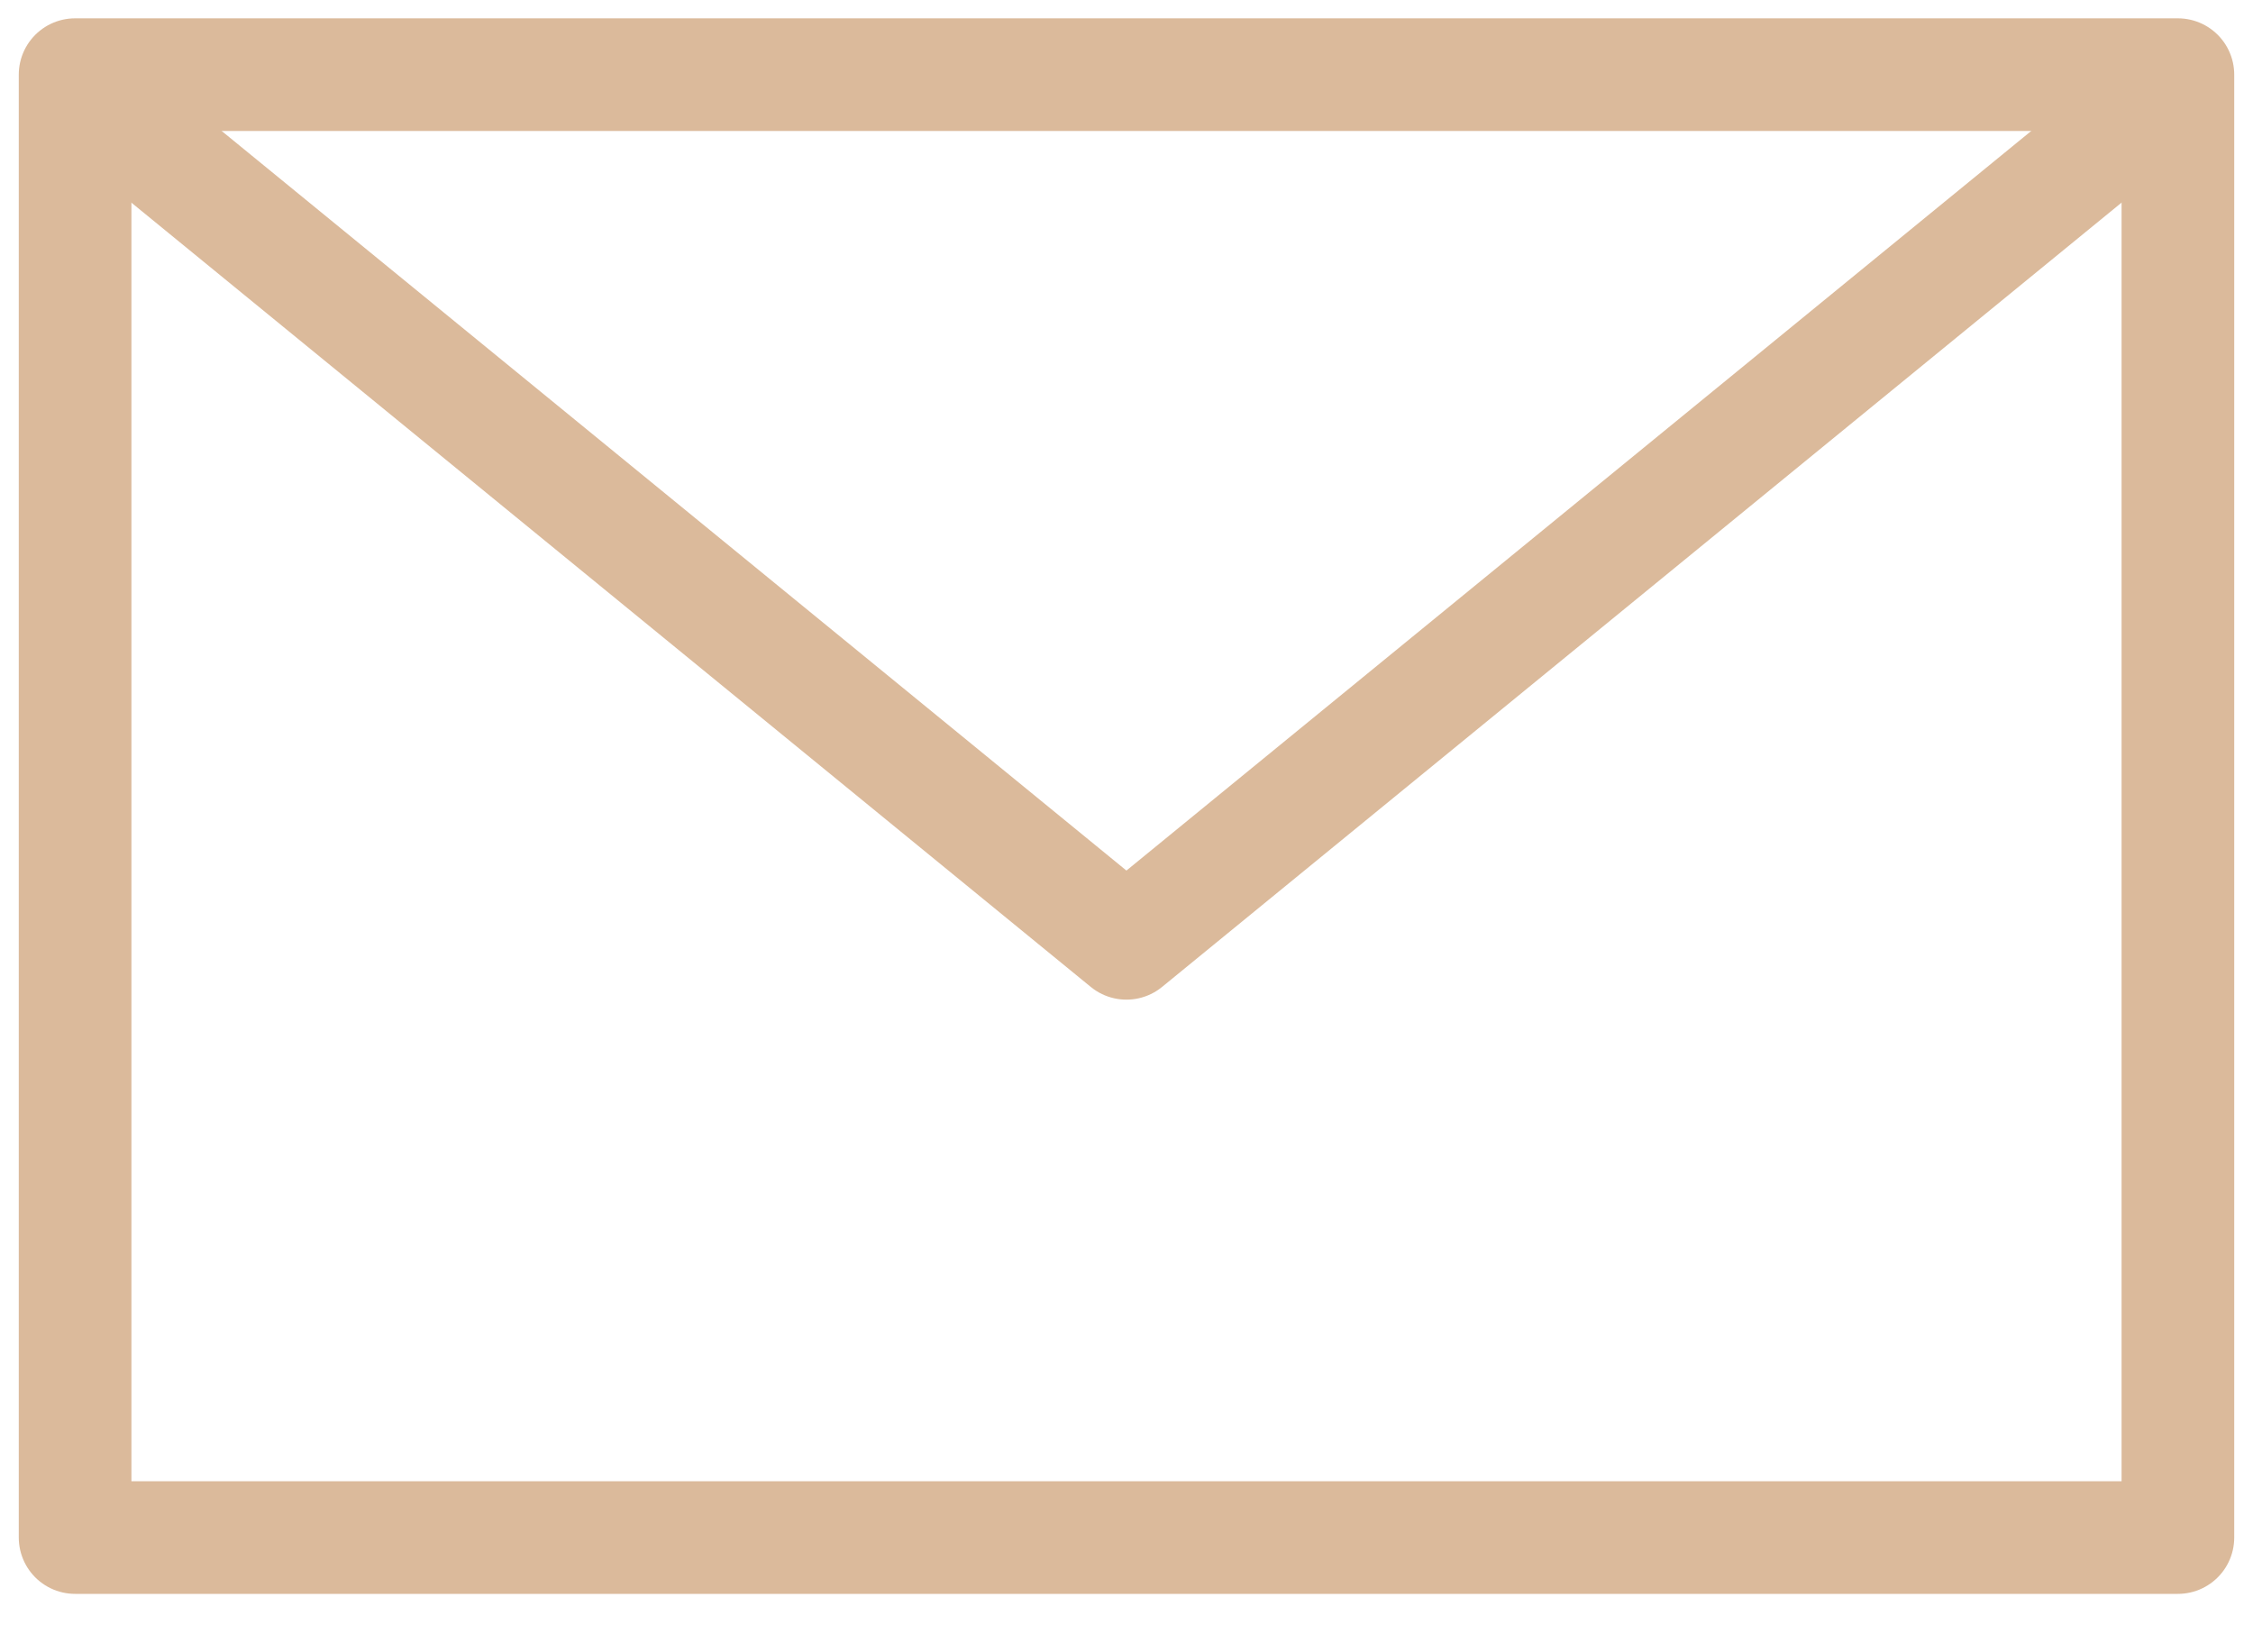
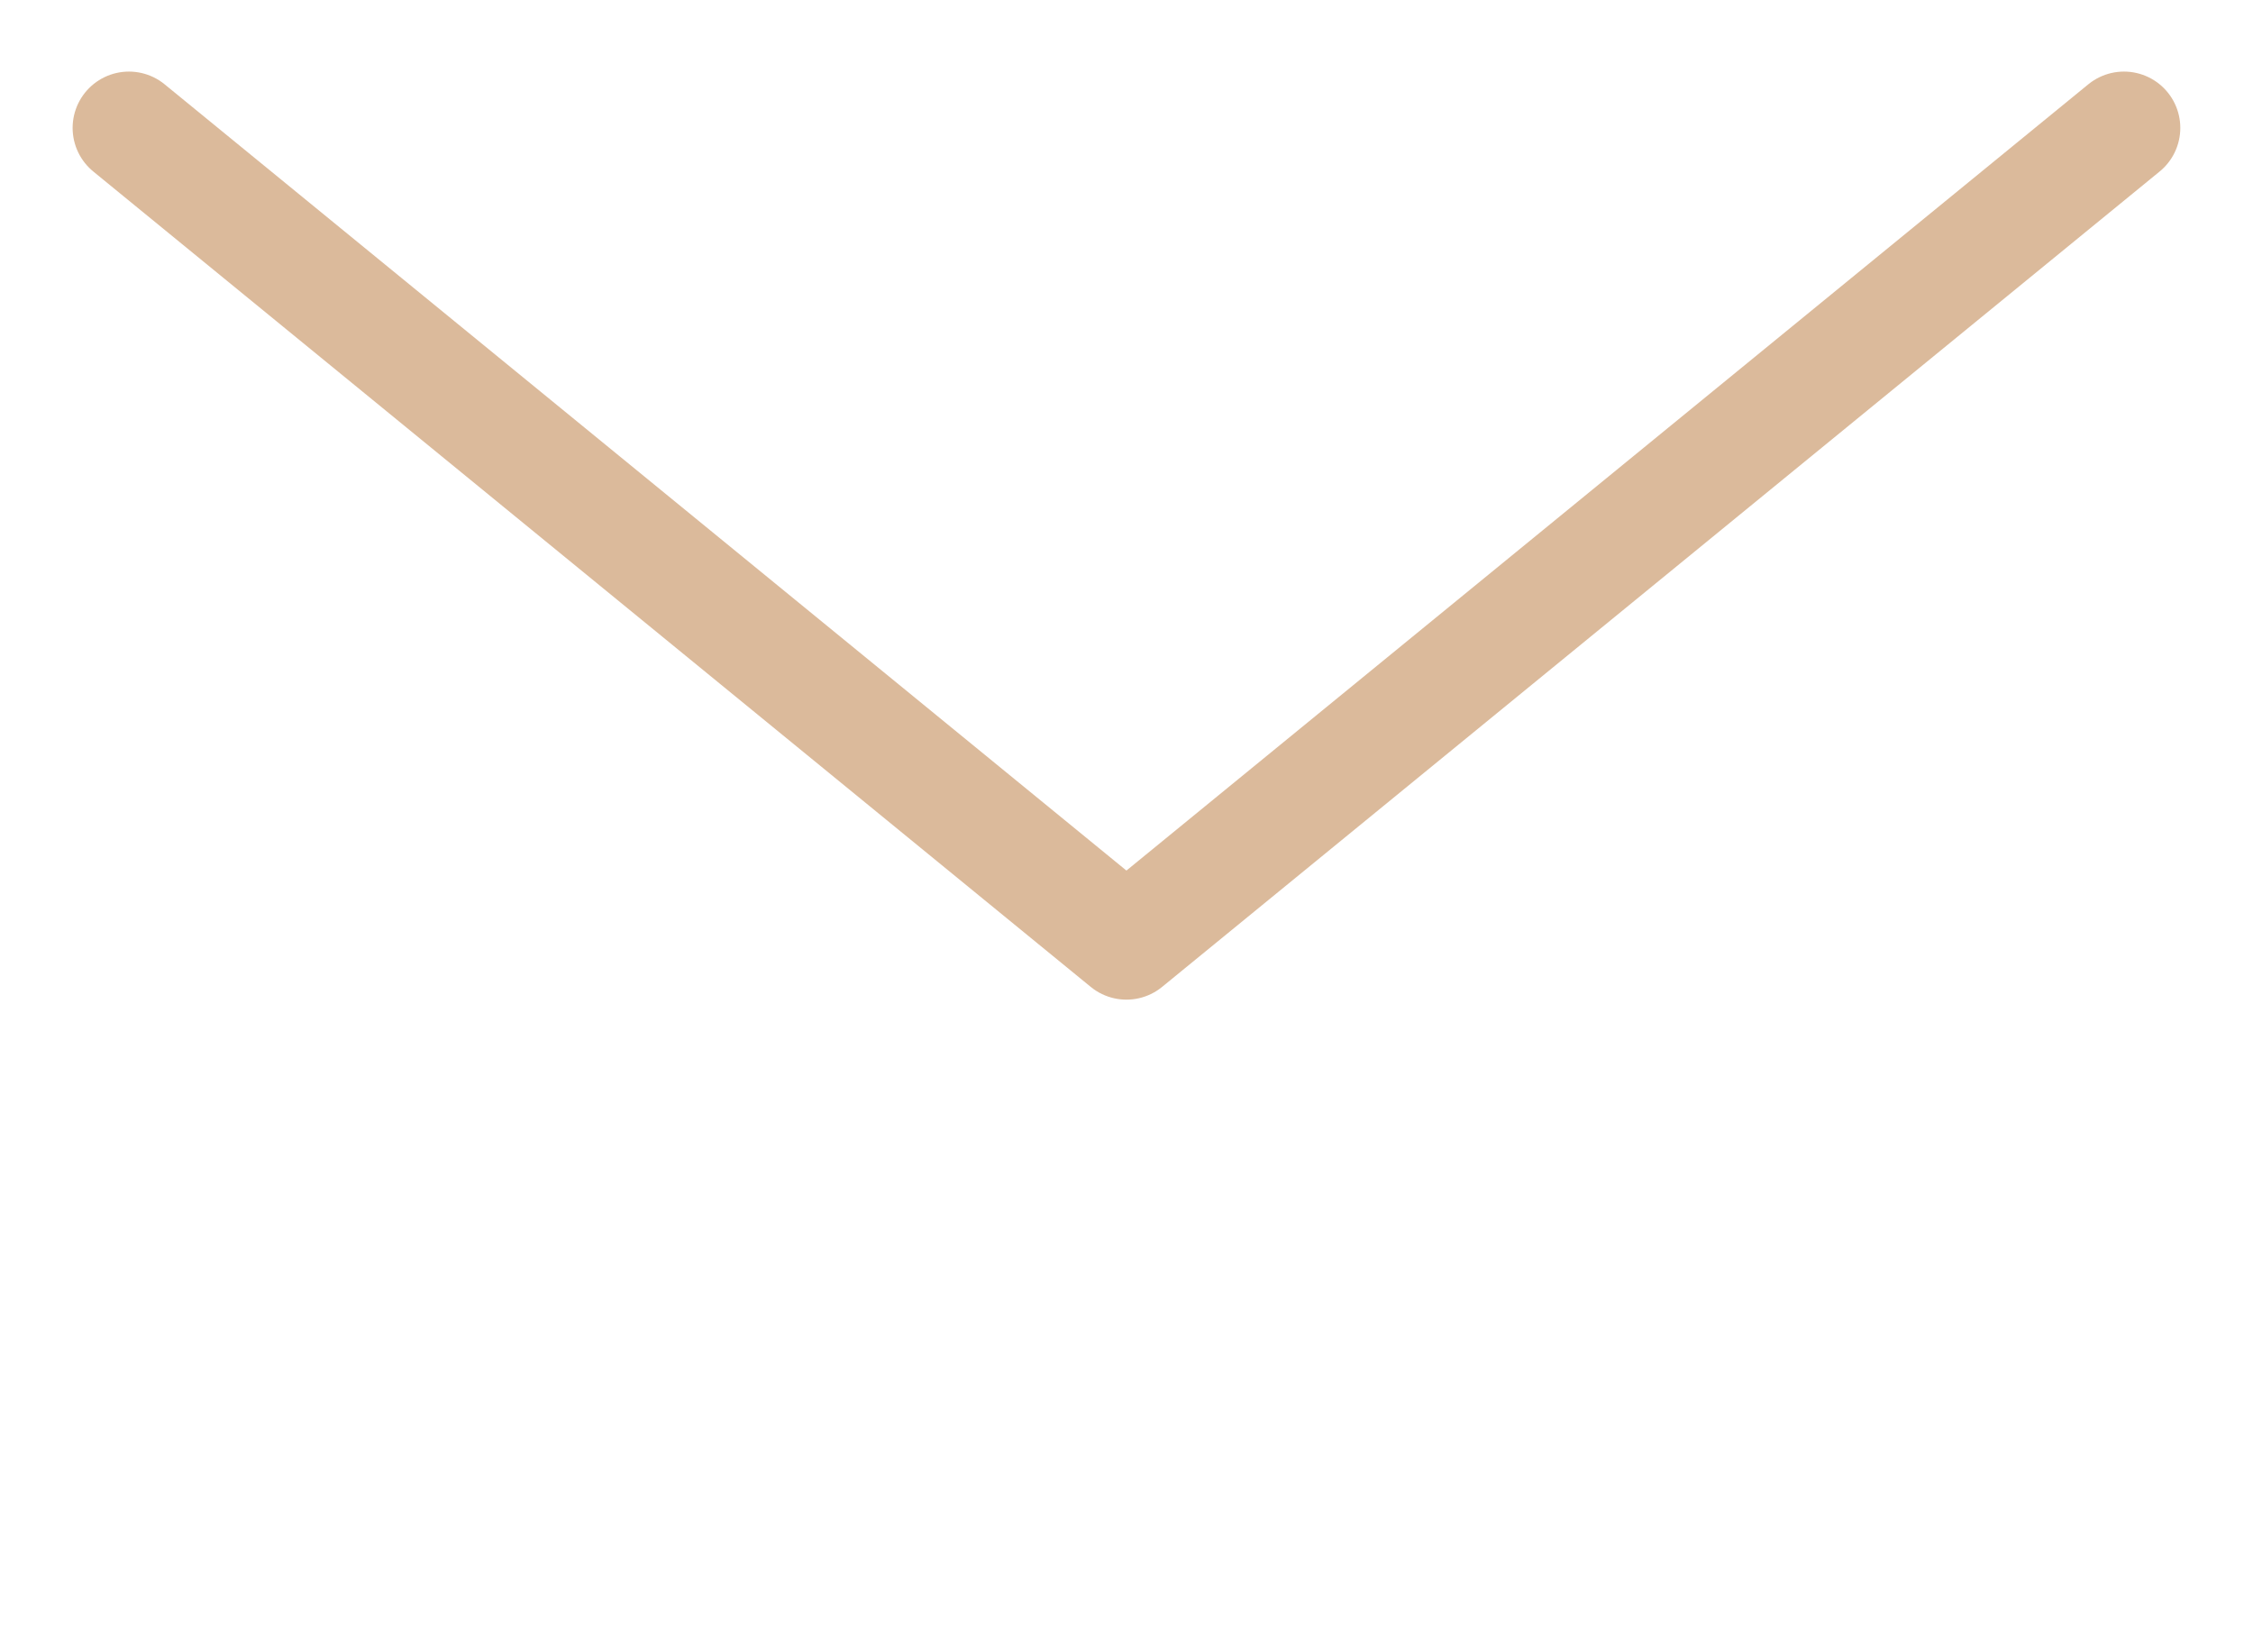
<svg xmlns="http://www.w3.org/2000/svg" width="30" height="22" viewBox="0 0 30 22" fill="none">
-   <path d="M1 0.994H29V20.472H1V0.994Z" stroke="#DBBA9B" stroke-width="1.5" stroke-linecap="round" stroke-linejoin="round" />
  <path d="M28.282 1.703L14.999 12.56L1.717 1.703" stroke="#DBBA9B" stroke-width="1.5" stroke-linecap="round" stroke-linejoin="round" />
</svg>